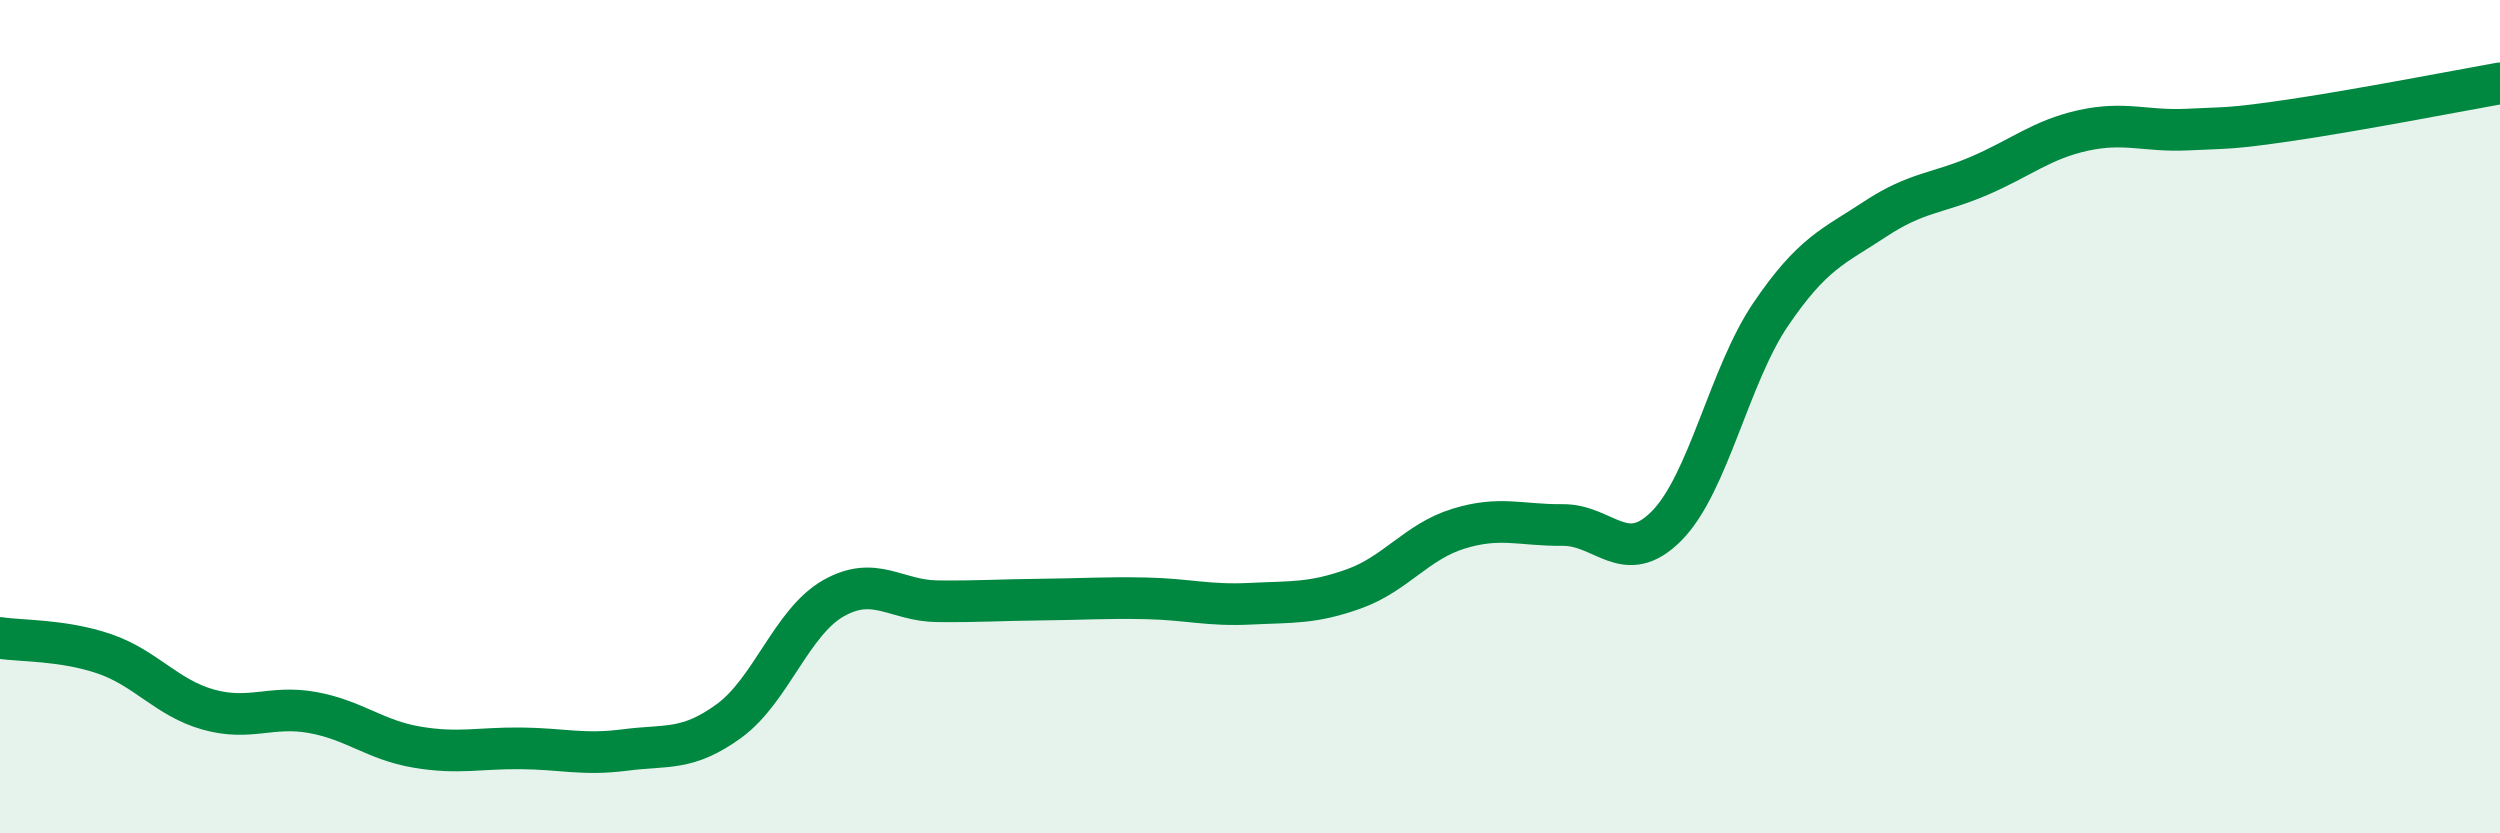
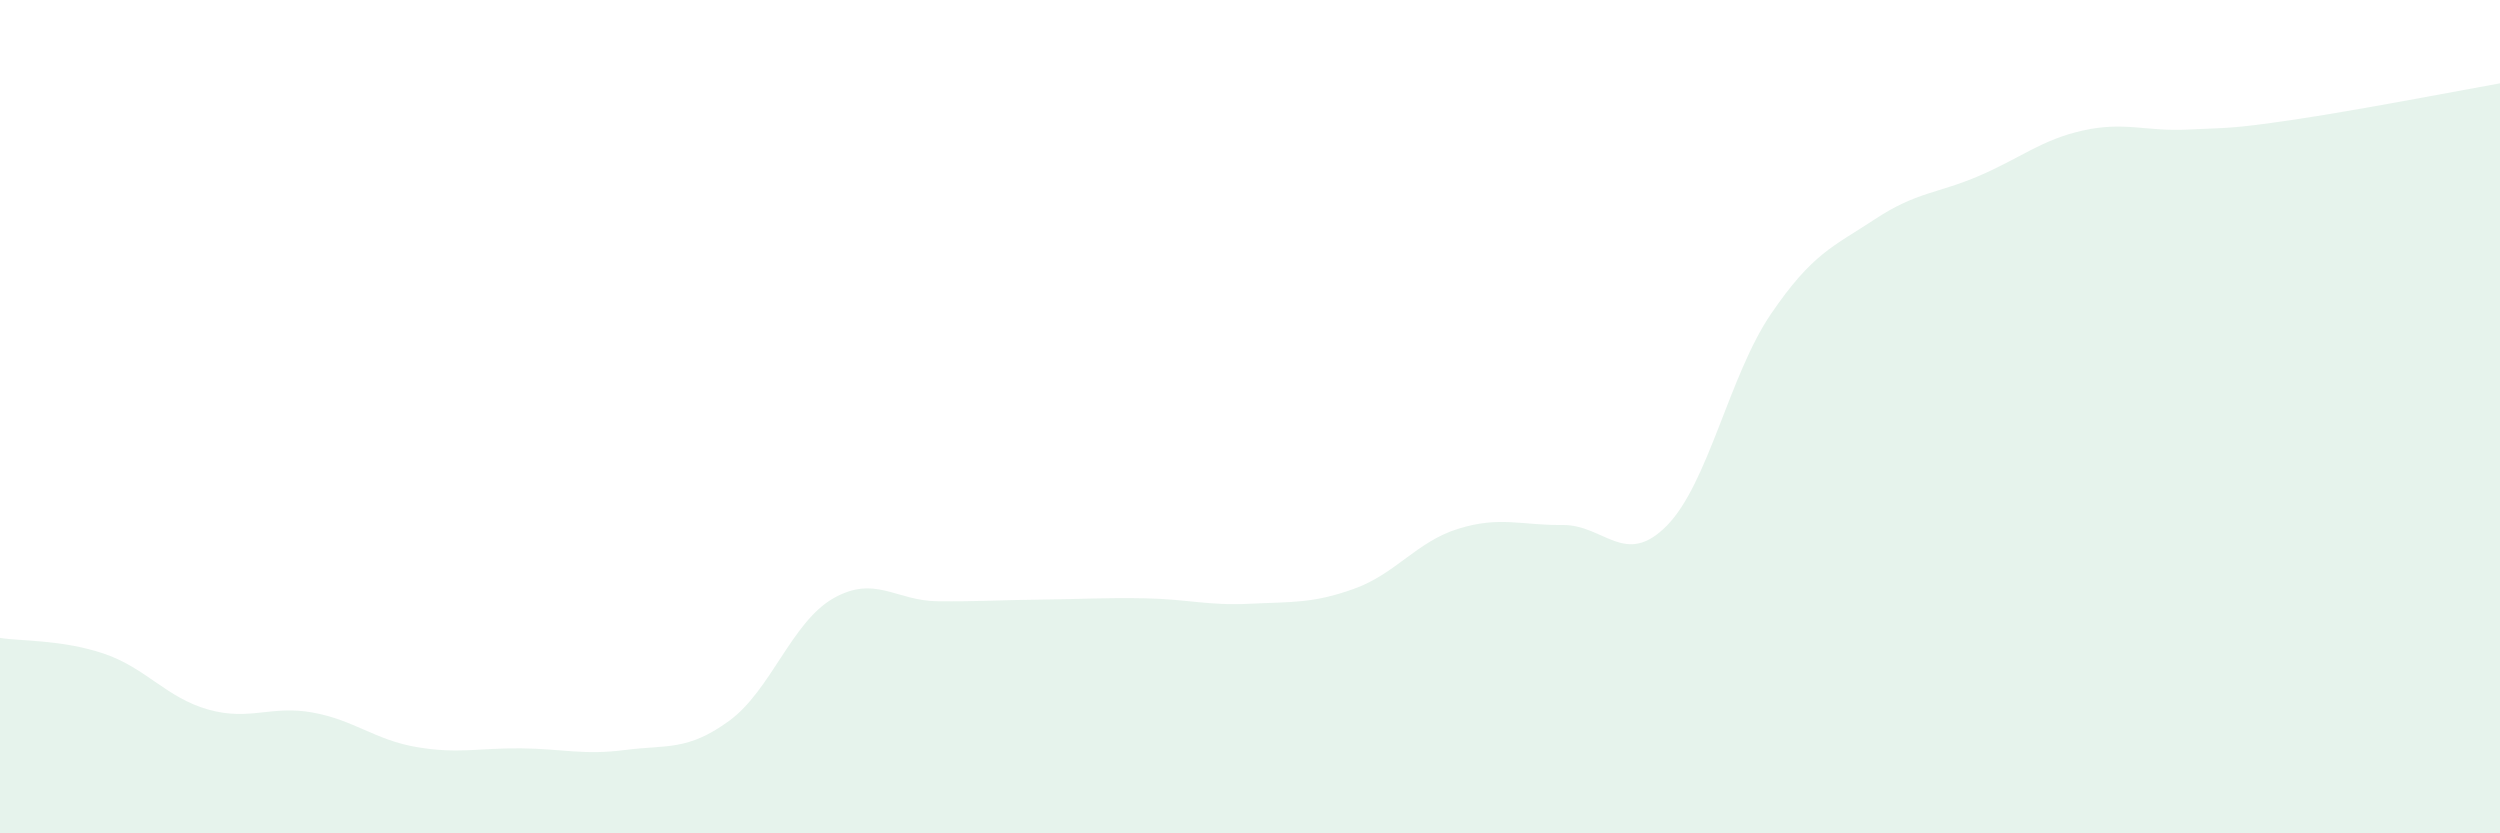
<svg xmlns="http://www.w3.org/2000/svg" width="60" height="20" viewBox="0 0 60 20">
  <path d="M 0,15.31 C 0.5,15.39 1.5,15.35 2.5,15.69 C 3.5,16.03 4,16.75 5,17.03 C 6,17.31 6.5,16.92 7.5,17.1 C 8.5,17.28 9,17.76 10,17.93 C 11,18.1 11.5,17.95 12.5,17.96 C 13.5,17.97 14,18.13 15,18 C 16,17.87 16.5,18.03 17.5,17.3 C 18.5,16.57 19,14.93 20,14.36 C 21,13.79 21.5,14.42 22.5,14.43 C 23.5,14.44 24,14.4 25,14.39 C 26,14.38 26.5,14.34 27.5,14.36 C 28.5,14.38 29,14.54 30,14.49 C 31,14.44 31.5,14.49 32.5,14.13 C 33.5,13.77 34,13 35,12.69 C 36,12.38 36.5,12.61 37.5,12.6 C 38.5,12.59 39,13.63 40,12.62 C 41,11.61 41.5,9.01 42.5,7.54 C 43.5,6.07 44,5.92 45,5.26 C 46,4.6 46.5,4.65 47.5,4.22 C 48.5,3.79 49,3.35 50,3.13 C 51,2.91 51.5,3.16 52.5,3.11 C 53.5,3.06 53.5,3.1 55,2.88 C 56.5,2.66 59,2.18 60,2L60 20L0 20Z" fill="#008740" opacity="0.1" stroke-linecap="round" stroke-linejoin="round" />
-   <path d="M 0,15.31 C 0.5,15.39 1.5,15.35 2.5,15.69 C 3.5,16.03 4,16.75 5,17.03 C 6,17.31 6.5,16.92 7.5,17.1 C 8.5,17.28 9,17.76 10,17.93 C 11,18.1 11.5,17.95 12.5,17.96 C 13.5,17.97 14,18.13 15,18 C 16,17.87 16.5,18.03 17.5,17.3 C 18.5,16.57 19,14.93 20,14.36 C 21,13.79 21.5,14.42 22.5,14.43 C 23.5,14.44 24,14.4 25,14.39 C 26,14.38 26.5,14.34 27.5,14.36 C 28.5,14.38 29,14.54 30,14.49 C 31,14.44 31.5,14.49 32.5,14.13 C 33.5,13.77 34,13 35,12.69 C 36,12.38 36.5,12.61 37.5,12.6 C 38.5,12.59 39,13.63 40,12.62 C 41,11.61 41.5,9.01 42.5,7.54 C 43.5,6.07 44,5.92 45,5.26 C 46,4.6 46.5,4.65 47.5,4.22 C 48.5,3.79 49,3.35 50,3.13 C 51,2.91 51.5,3.16 52.5,3.11 C 53.5,3.06 53.5,3.1 55,2.88 C 56.5,2.66 59,2.18 60,2" stroke="#008740" stroke-width="1" fill="none" stroke-linecap="round" stroke-linejoin="round" />
</svg>